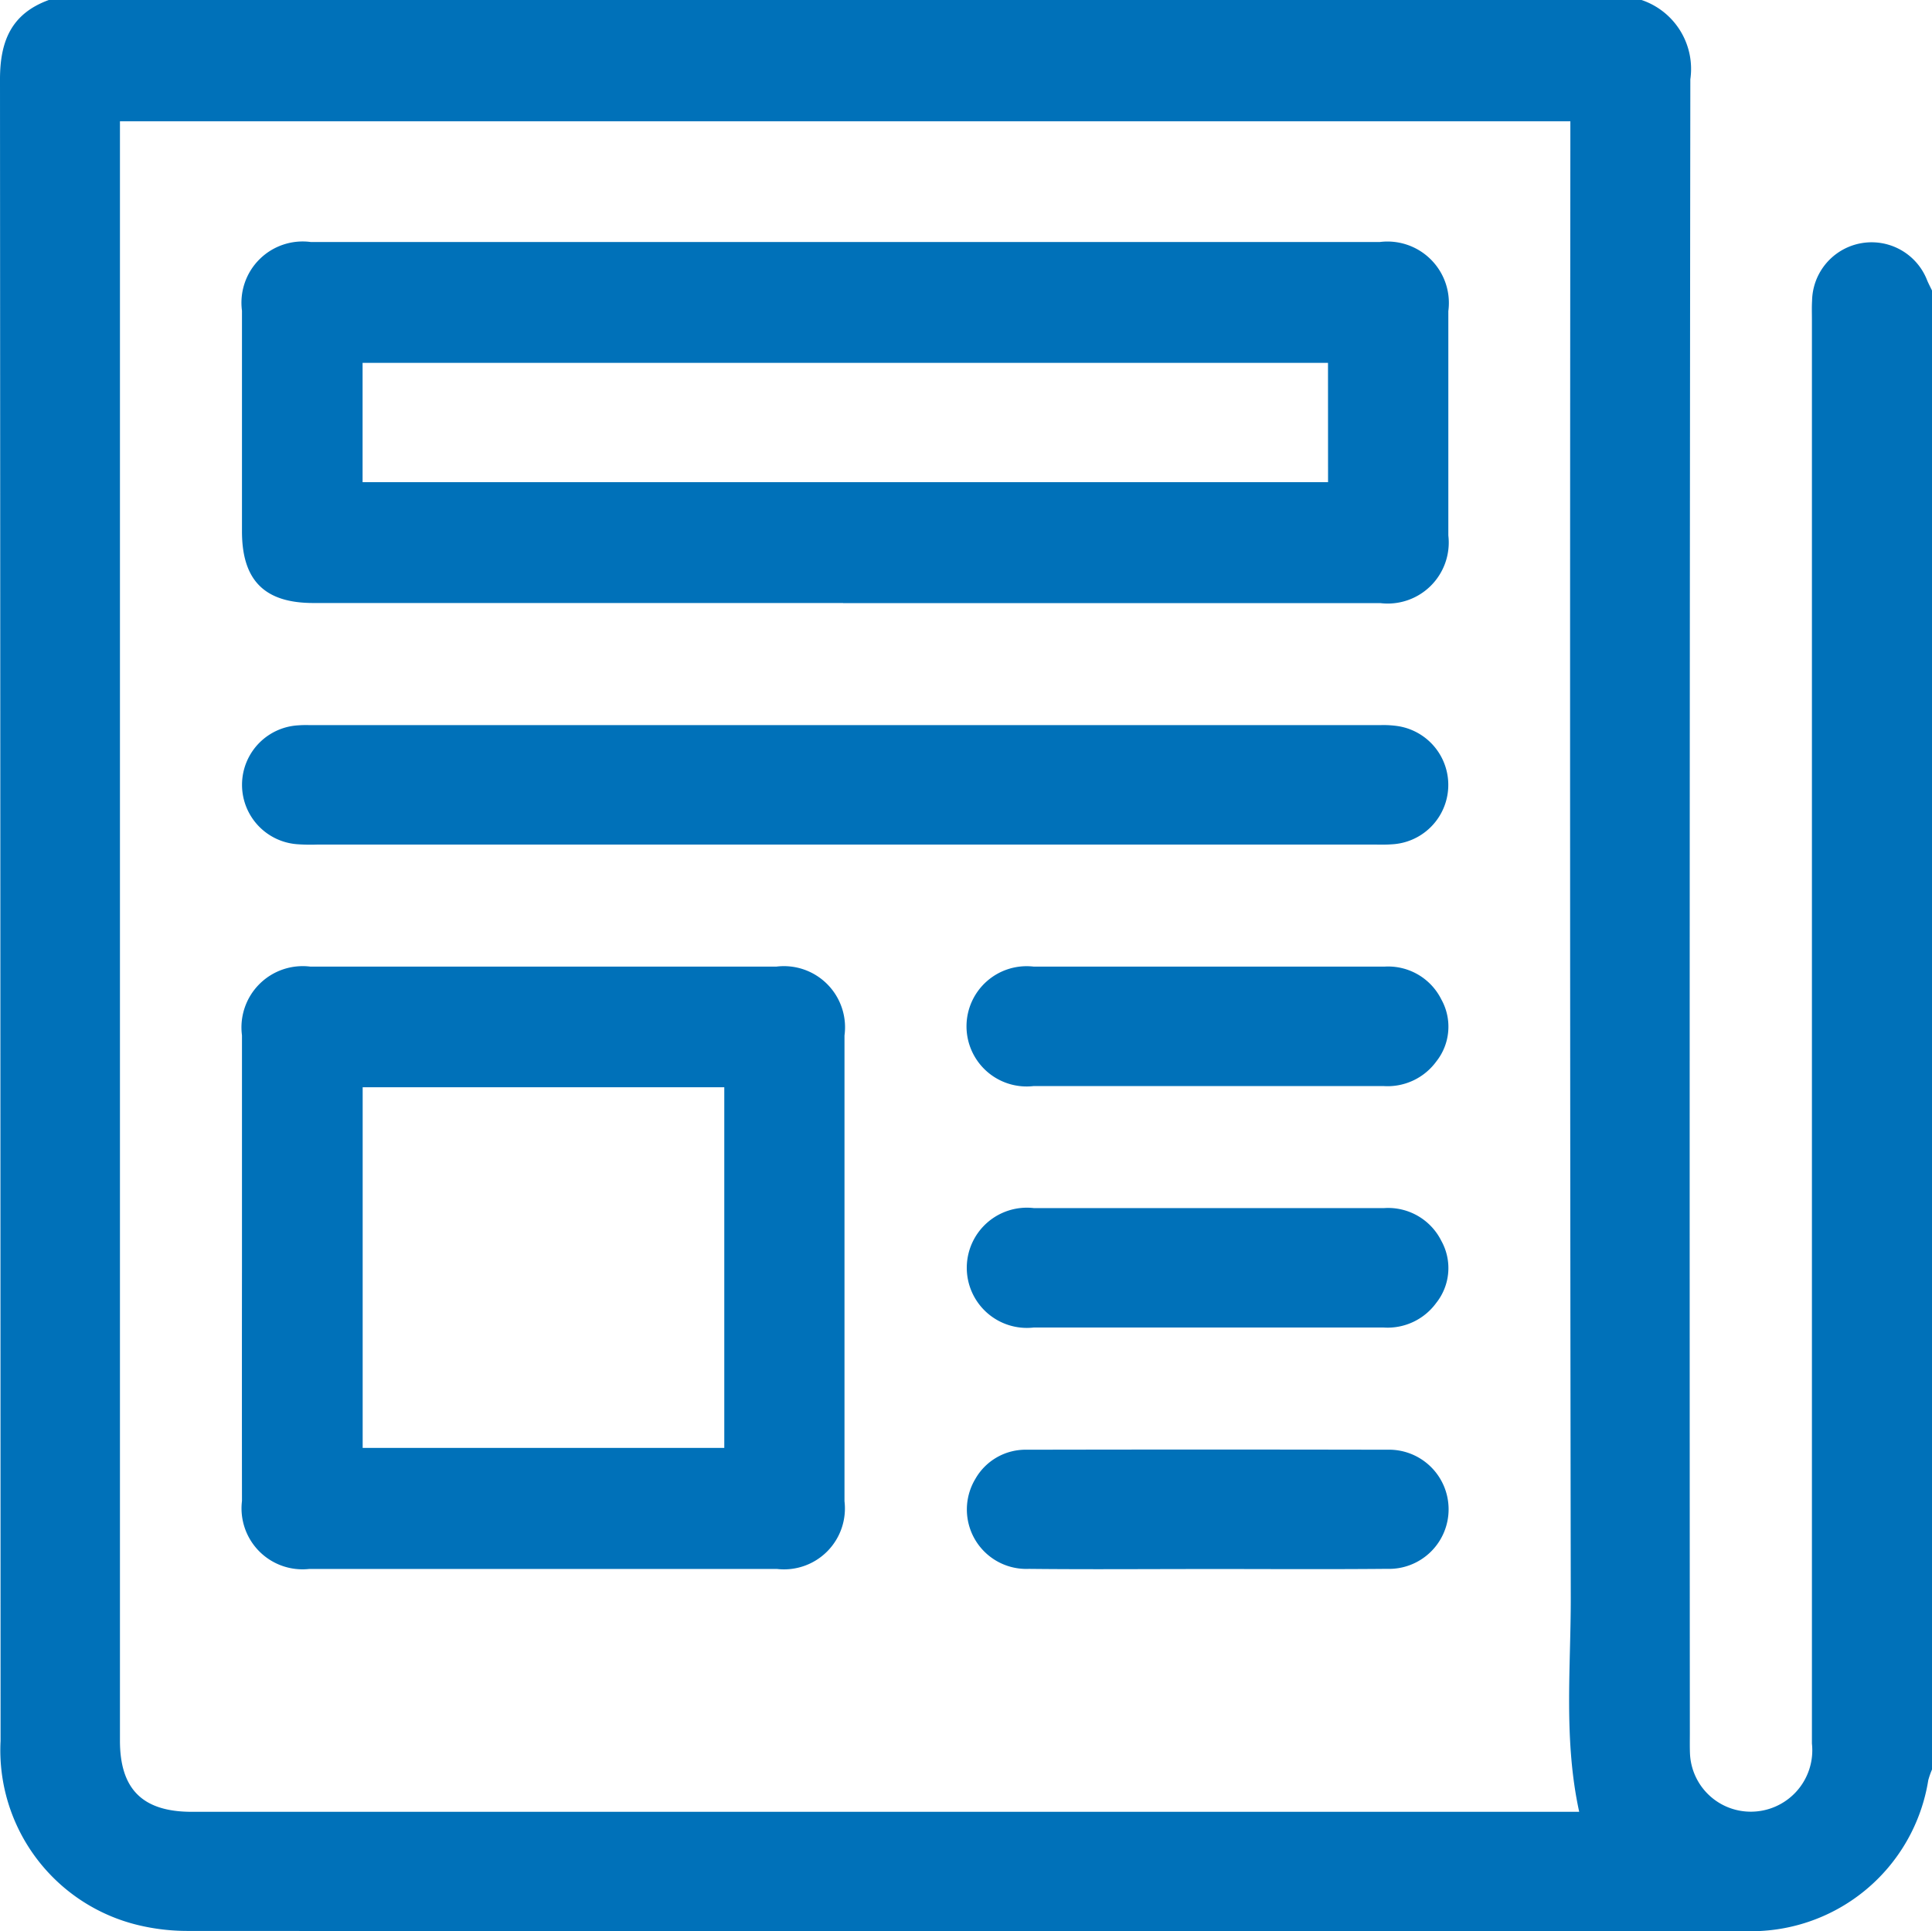
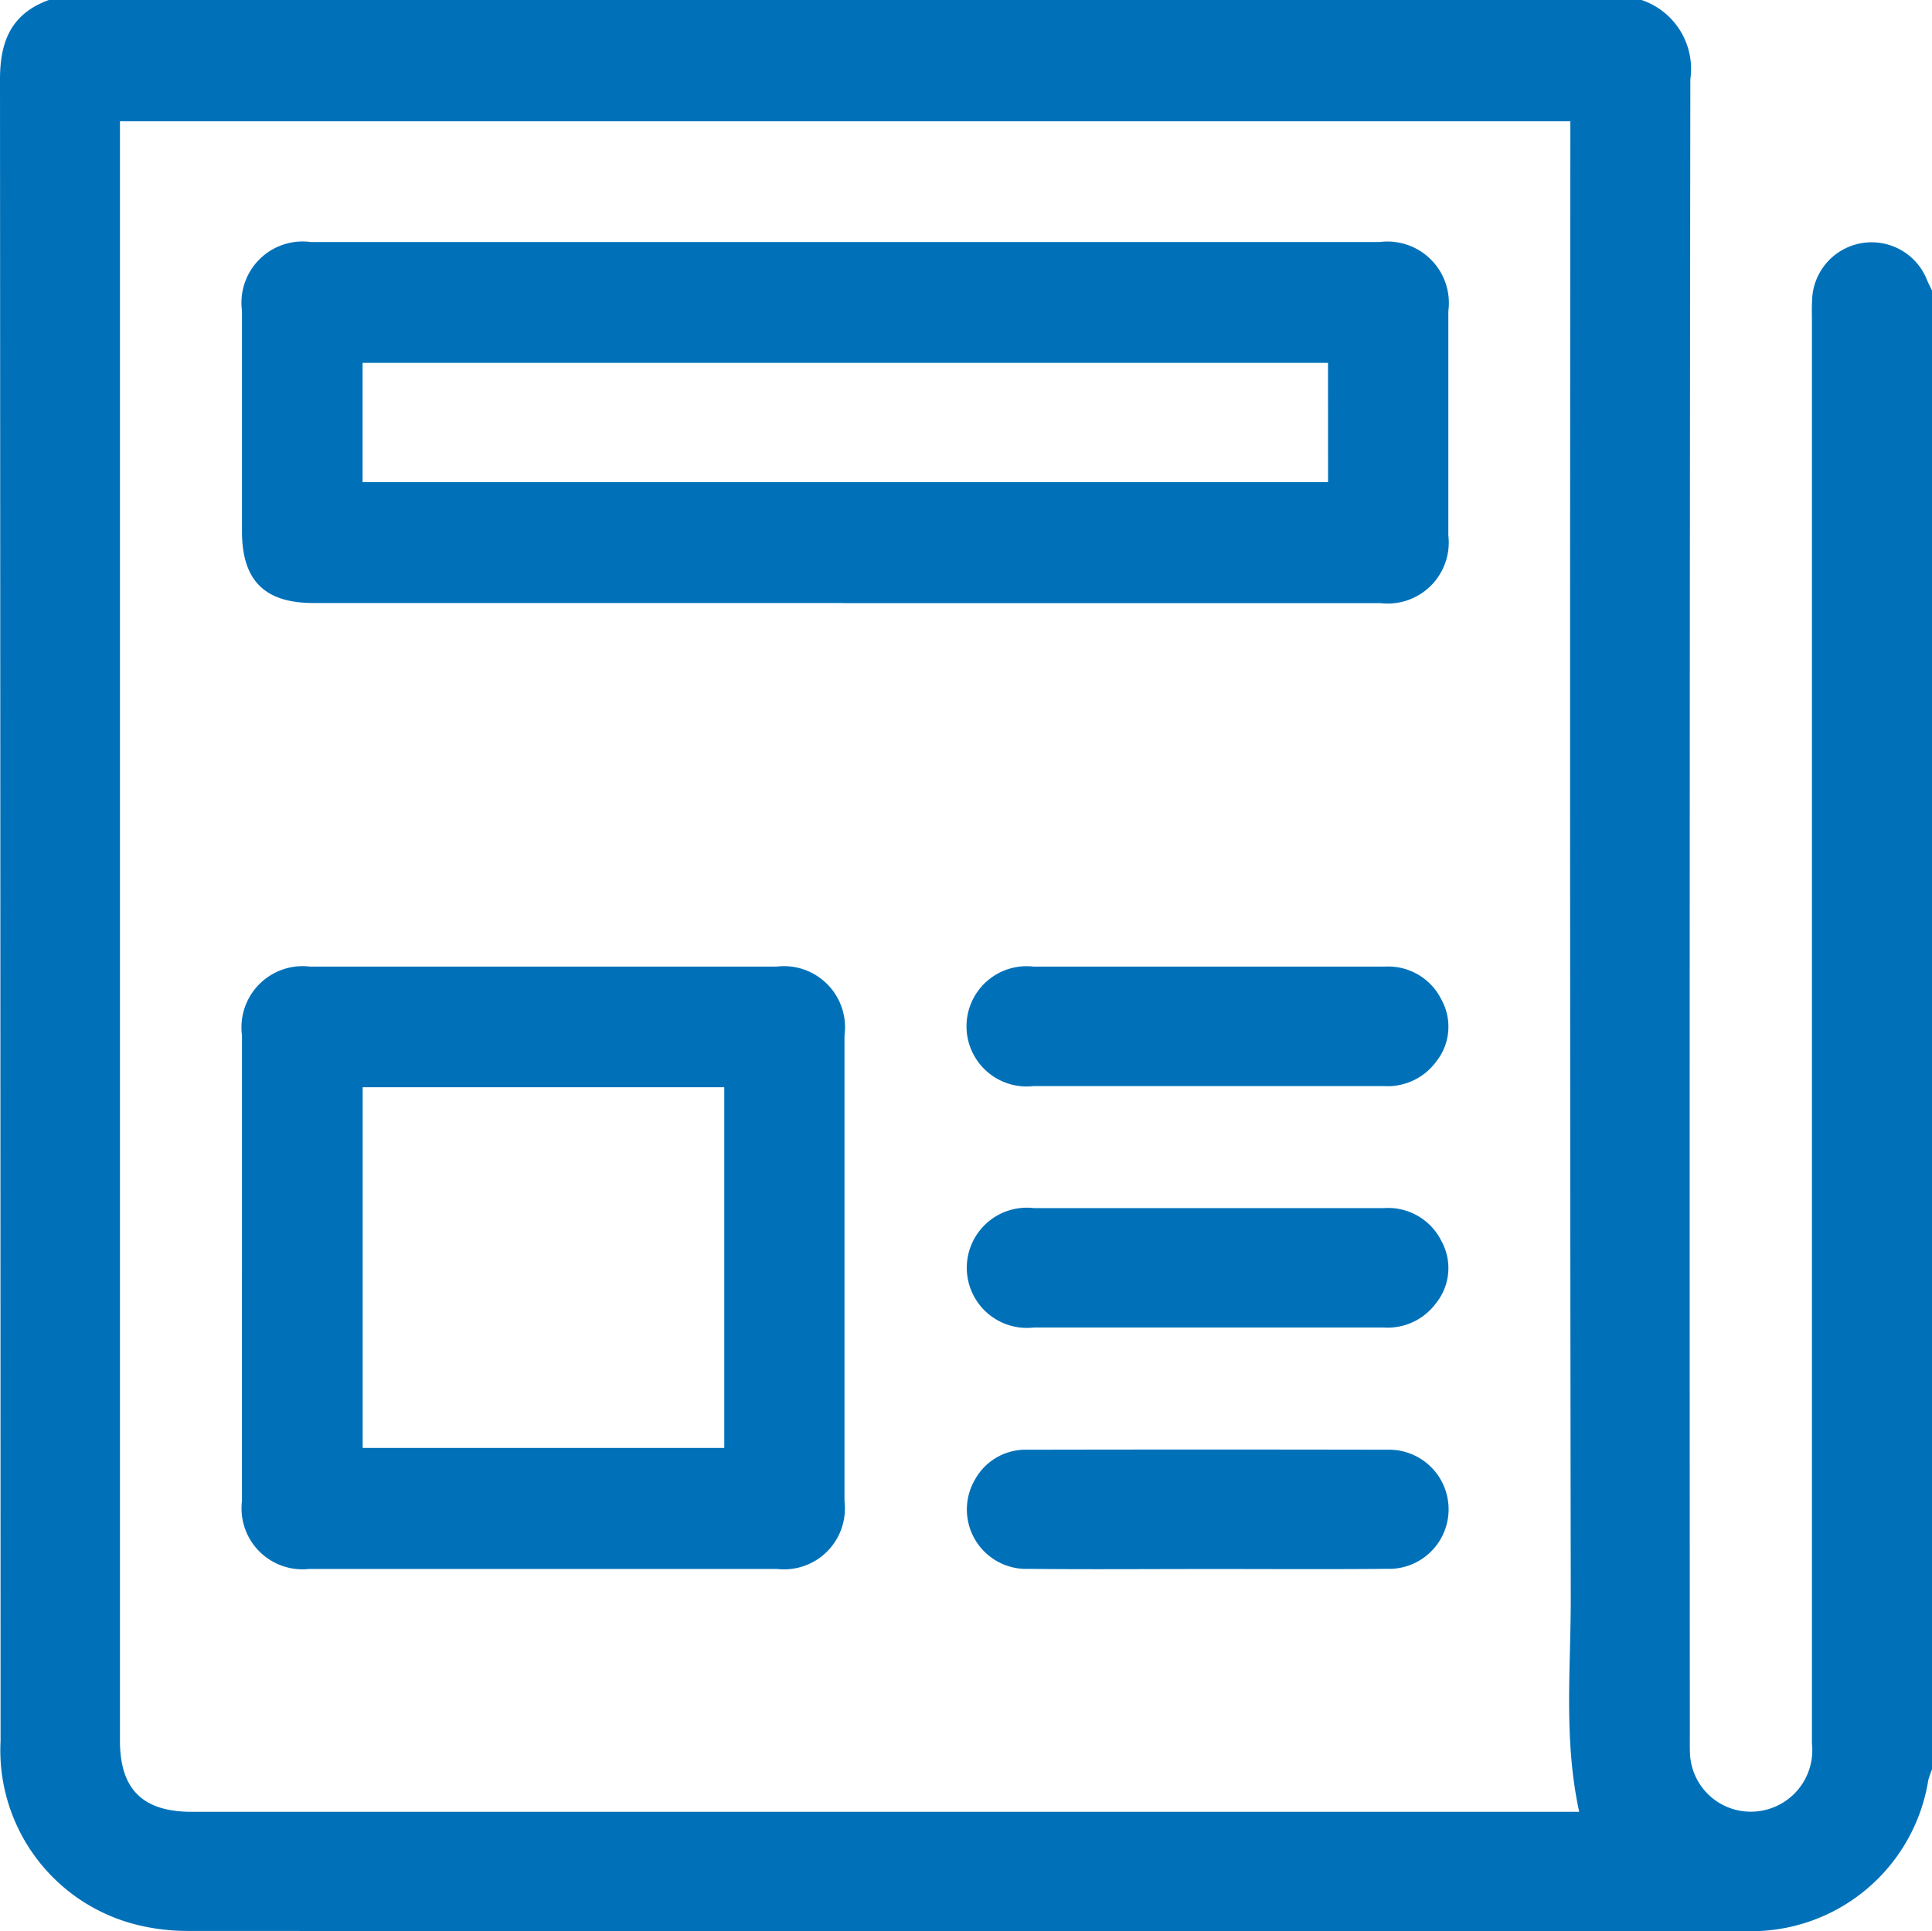
<svg xmlns="http://www.w3.org/2000/svg" width="75.492" height="75.473" viewBox="0 0 75.492 75.473">
  <defs>
    <clipPath id="a">
      <path data-name="Rectangle 104" fill="#0071b9" d="M0 0h75.492v75.473H0z" />
    </clipPath>
  </defs>
  <g data-name="Group 226">
    <g data-name="Group 216" clip-path="url(#a)" fill="#0071b9">
      <path data-name="Path 133" d="M75.492 11.352v57.8a3.383 3.383 0 00-.145.413 7.008 7.008 0 01-7.193 5.9q-30.405.009-60.813-.006a8.223 8.223 0 01-1.964-.233 7.028 7.028 0 01-5.355-7.19Q.017 35.565 0 3.099c0-1.511.457-2.57 1.91-3.1h62.229a2.841 2.841 0 011.91 3.1q-.038 32.32-.019 64.64c0 .268-.006.539.006.81a2.376 2.376 0 002.364 2.25 2.4 2.4 0 002.4-2.663V12.493c0-.246-.009-.492.006-.738a2.327 2.327 0 014.5-.791c.057.132.123.258.186.388M61.705 70.799c-.611-2.815-.325-5.595-.328-8.356q-.043-28.386-.016-56.769v-.935H4.687v63.285c0 1.9.889 2.78 2.805 2.78h54.213z" />
      <path data-name="Path 134" d="M32.947 23.565H12.242c-1.907 0-2.787-.885-2.787-2.802v-8.62a2.393 2.393 0 012.686-2.686H53.92a2.4 2.4 0 012.673 2.7v8.769a2.384 2.384 0 01-2.648 2.644h-21m18.946-9.39H14.168v4.662h37.725z" />
      <path data-name="Path 135" d="M9.455 49.522V40.46a2.394 2.394 0 012.676-2.685h18.2a2.389 2.389 0 012.667 2.692v18.2a2.38 2.38 0 01-2.643 2.646H12.086a2.383 2.383 0 01-2.631-2.657q-.005-4.568 0-9.134m18.846-7.034h-14.13v14.094h14.13z" />
-       <path data-name="Path 136" d="M33.001 33.006H12.372a7.2 7.2 0 01-.738-.013 2.328 2.328 0 01.013-4.647 4.106 4.106 0 01.441-.009h41.848a3.867 3.867 0 01.662.035 2.325 2.325 0 01-.23 4.624c-.246.019-.492.009-.738.009H33.001" />
      <path data-name="Path 137" d="M47.156 42.443h-6.773a2.35 2.35 0 11.013-4.668h13.692a2.322 2.322 0 012.232 1.283 2.188 2.188 0 01-.2 2.427 2.355 2.355 0 01-2.046.958h-6.918" />
      <path data-name="Path 138" d="M47.159 51.879h-6.773a2.349 2.349 0 11.009-4.668h13.692a2.322 2.322 0 012.232 1.28 2.188 2.188 0 01-.2 2.427 2.35 2.35 0 01-2.046.961h-6.918" />
      <path data-name="Path 139" d="M47.121 61.316c-2.307 0-4.614.019-6.918-.006a2.322 2.322 0 01-2.09-3.518 2.256 2.256 0 012.02-1.138q7.03-.014 14.061 0a2.329 2.329 0 11-.006 4.655c-2.354.022-4.712.006-7.067.006" />
    </g>
  </g>
</svg>